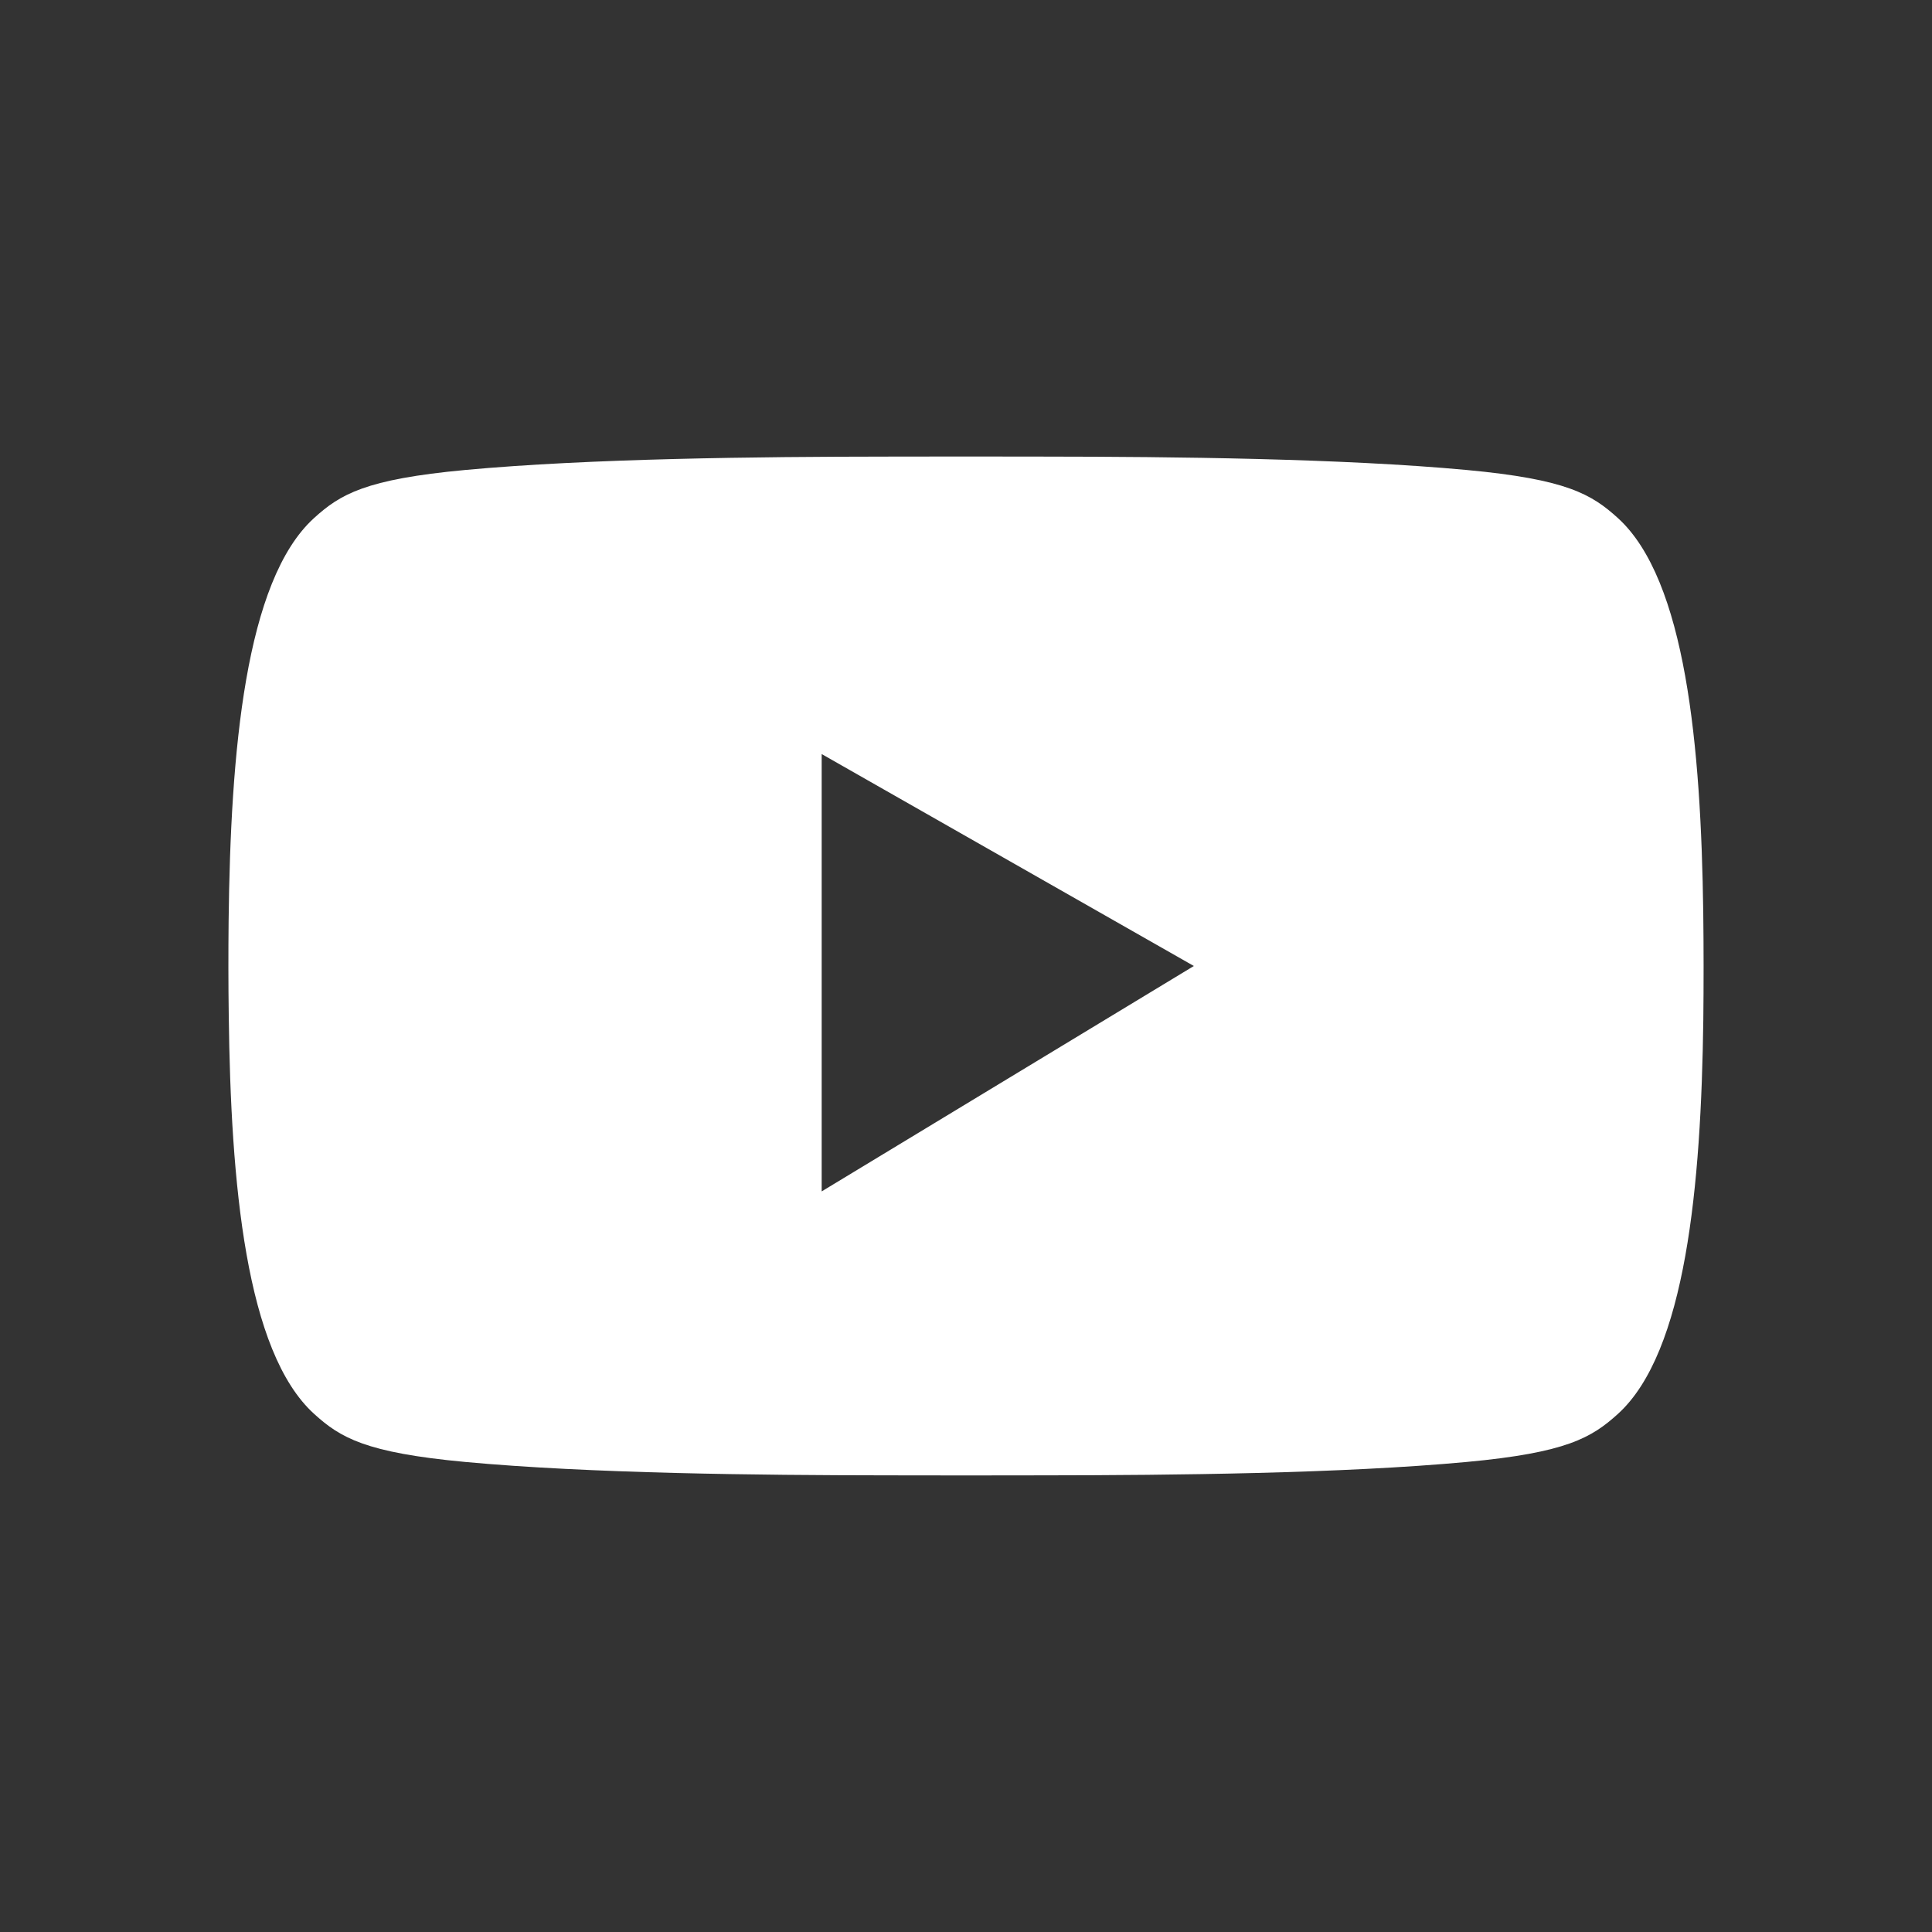
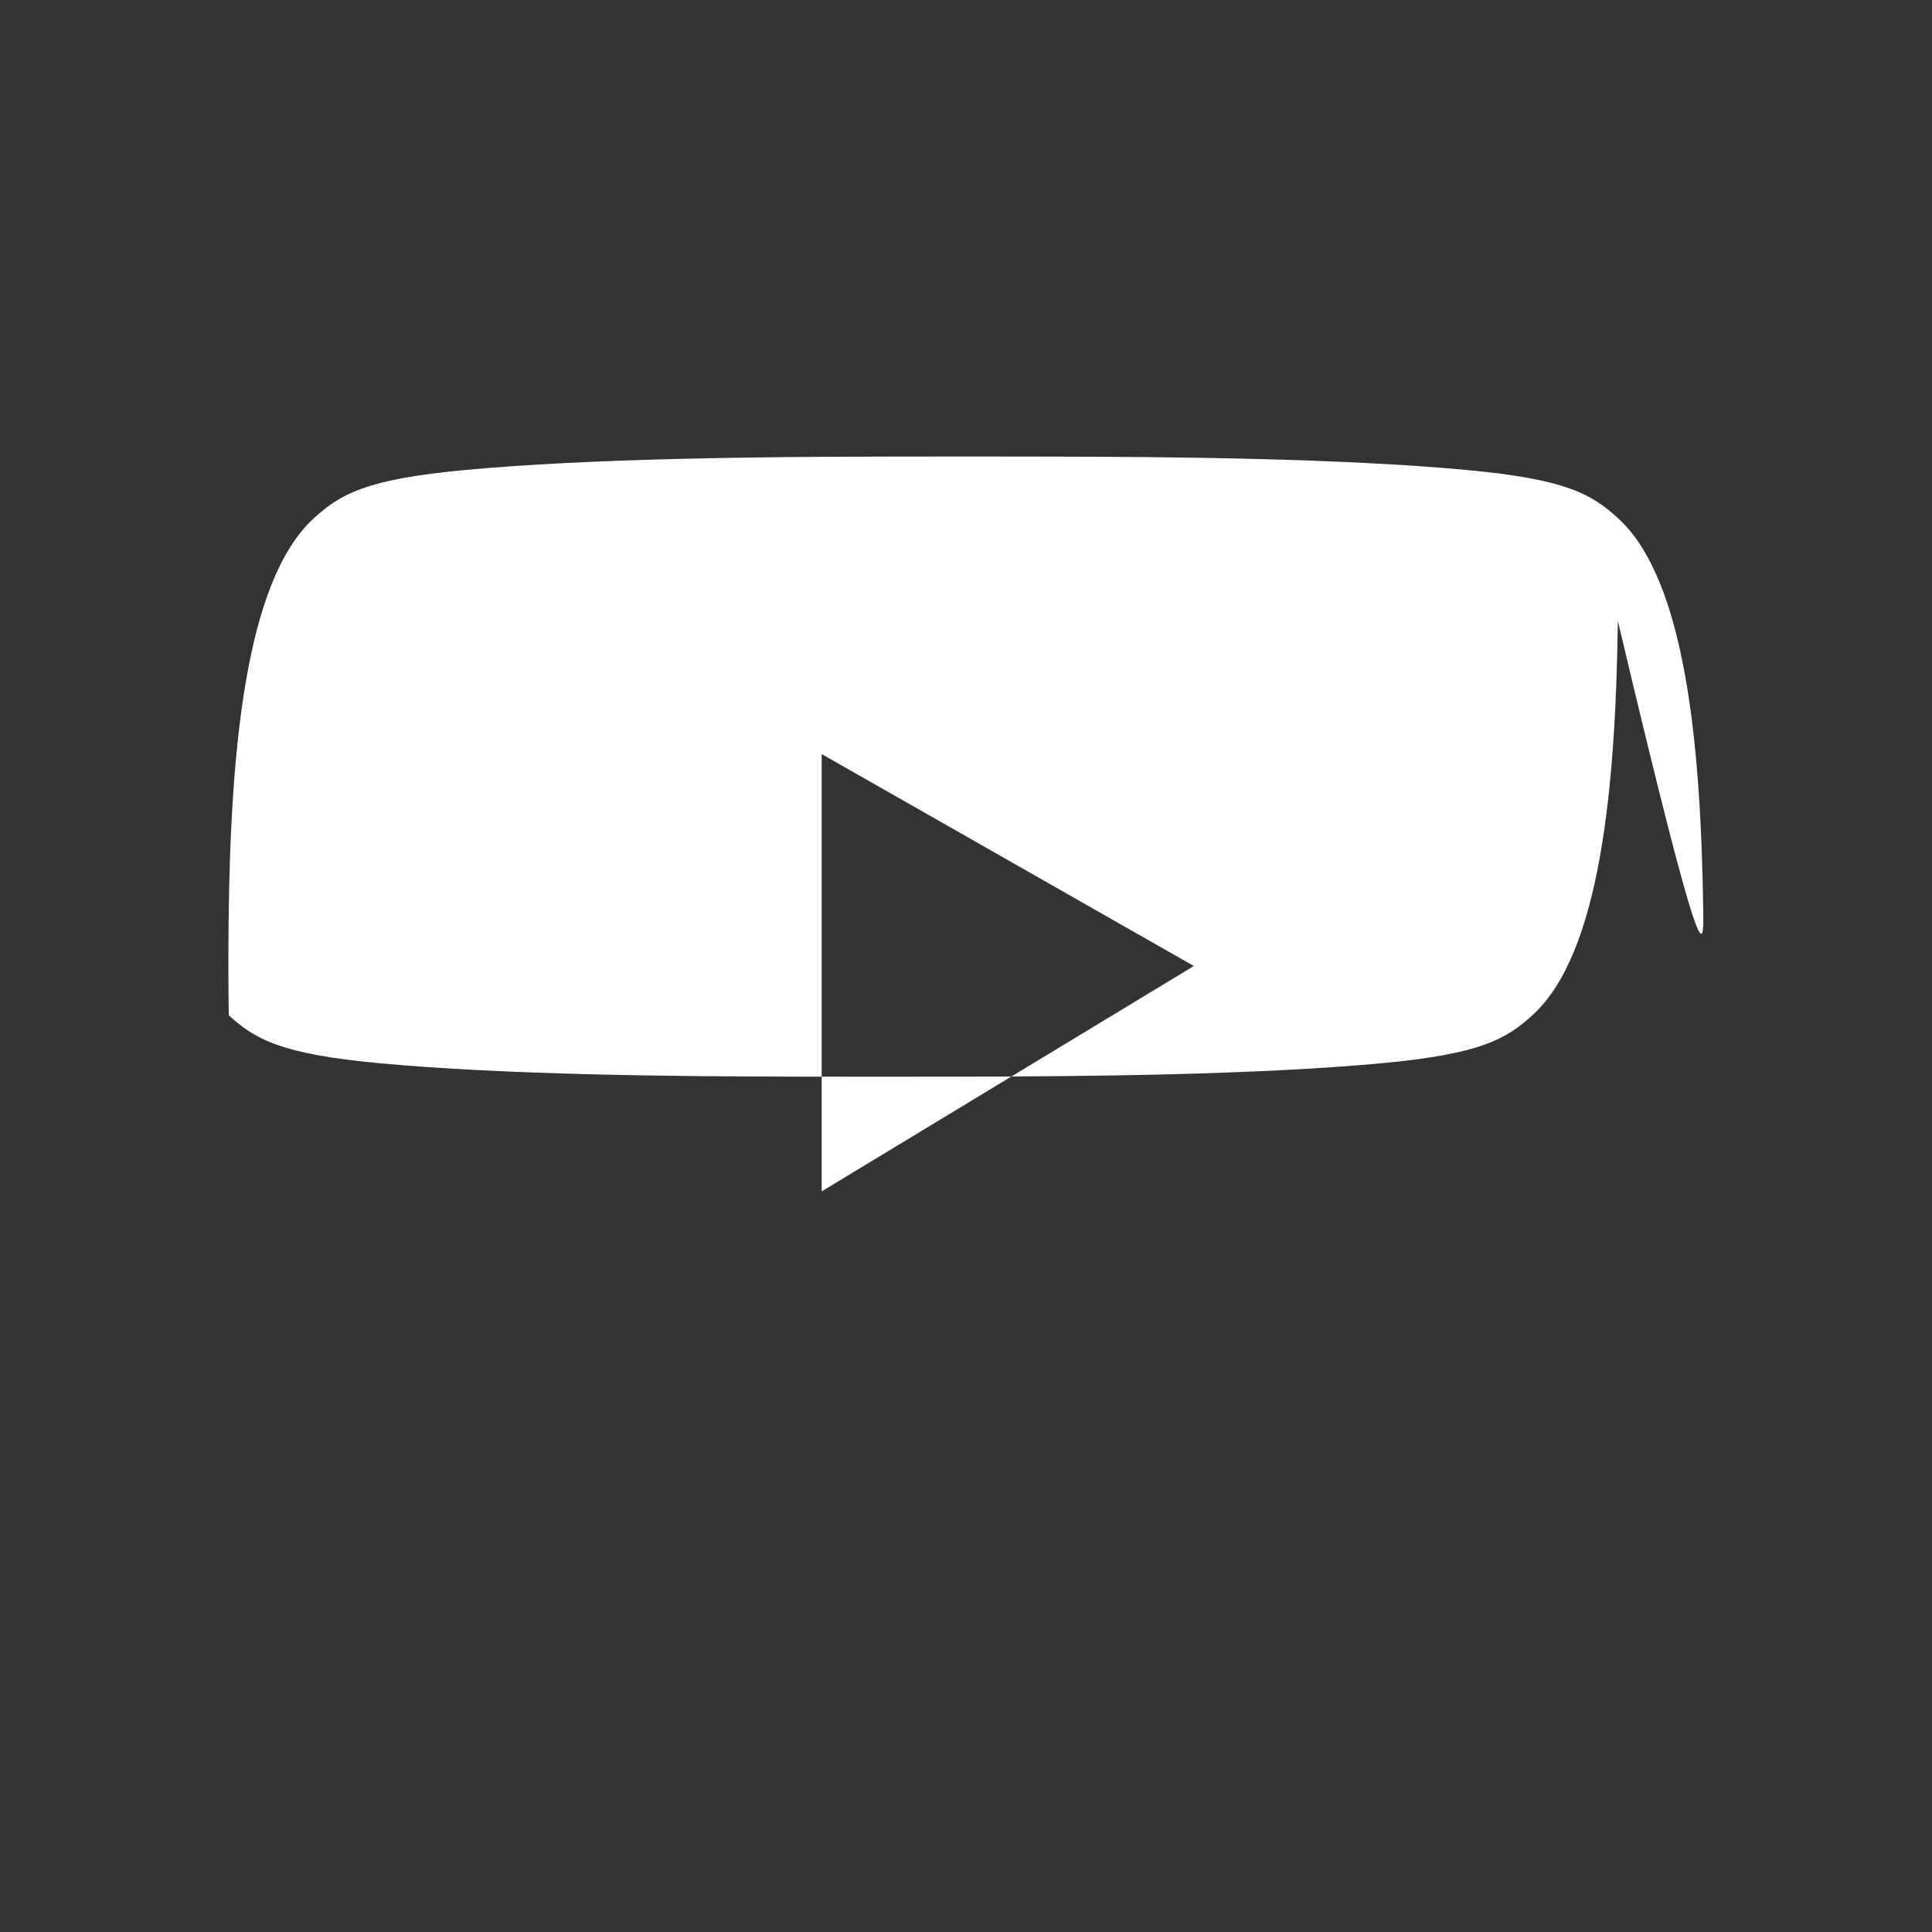
<svg xmlns="http://www.w3.org/2000/svg" id="Capa_1" x="0px" y="0px" viewBox="0 0 300 300" style="enable-background:new 0 0 300 300;" xml:space="preserve">
  <rect x="0" y="0" width="300" height="300" fill="#333333" stroke="none" />
  <style type="text/css">
	.st0{fill:#FFFFFF;}
	.st1{fill-rule:evenodd;clip-rule:evenodd;fill:#FFFFFF;}
	.st2{fill:#0078F5;}
	.st3{fill:#A546FD;}
	.st4{fill:#2867B0;}
	.st5{fill:#2866B0;}
	.st6{fill:#FF0000;}
	.st7{fill:#232323;}
	.st8{fill:#00ED83;}
</style>
  <g>
    <g>
-       <path class="st1" d="M264.48,141.67c-0.35-25.77-2.7-51.66-13.27-61.24c-4.07-3.69-7.95-6.01-23.45-7.45    c-19.37-1.8-45.63-2.06-65.47-2.08c-8.2-0.02-16.39-0.02-24.59,0c-19.84,0.02-46.09,0.28-65.49,2.08    c-15.47,1.44-19.36,3.76-23.43,7.45C38.05,90.16,35.8,116.8,35.5,143c-0.05,4.88-0.05,9.77,0.02,14.65    c0.31,26,2.62,52.27,13.27,61.91c4.07,3.69,7.95,6.01,23.43,7.45c19.39,1.8,45.64,2.06,65.49,2.08c8.2,0.02,16.39,0.02,24.59,0    c19.84-0.02,46.09-0.28,65.47-2.08c15.49-1.44,19.37-3.76,23.45-7.45c10.57-9.58,12.93-35.47,13.27-61.24    C264.55,152.79,264.55,147.21,264.48,141.67z M127.59,185v-67.91L185.38,150L127.59,185z" />
+       <path class="st1" d="M264.48,141.67c-0.35-25.77-2.7-51.66-13.27-61.24c-4.07-3.69-7.95-6.01-23.45-7.45    c-19.37-1.8-45.63-2.06-65.47-2.08c-8.2-0.02-16.39-0.02-24.59,0c-19.84,0.02-46.09,0.28-65.49,2.08    c-15.47,1.44-19.36,3.76-23.43,7.45C38.05,90.16,35.8,116.8,35.5,143c-0.05,4.88-0.05,9.77,0.02,14.65    c4.07,3.69,7.95,6.01,23.43,7.45c19.39,1.8,45.64,2.06,65.49,2.08c8.2,0.02,16.39,0.02,24.59,0    c19.84-0.02,46.09-0.28,65.47-2.08c15.49-1.44,19.37-3.76,23.45-7.45c10.57-9.58,12.93-35.47,13.27-61.24    C264.55,152.79,264.55,147.21,264.48,141.67z M127.59,185v-67.91L185.38,150L127.59,185z" />
    </g>
  </g>
</svg>